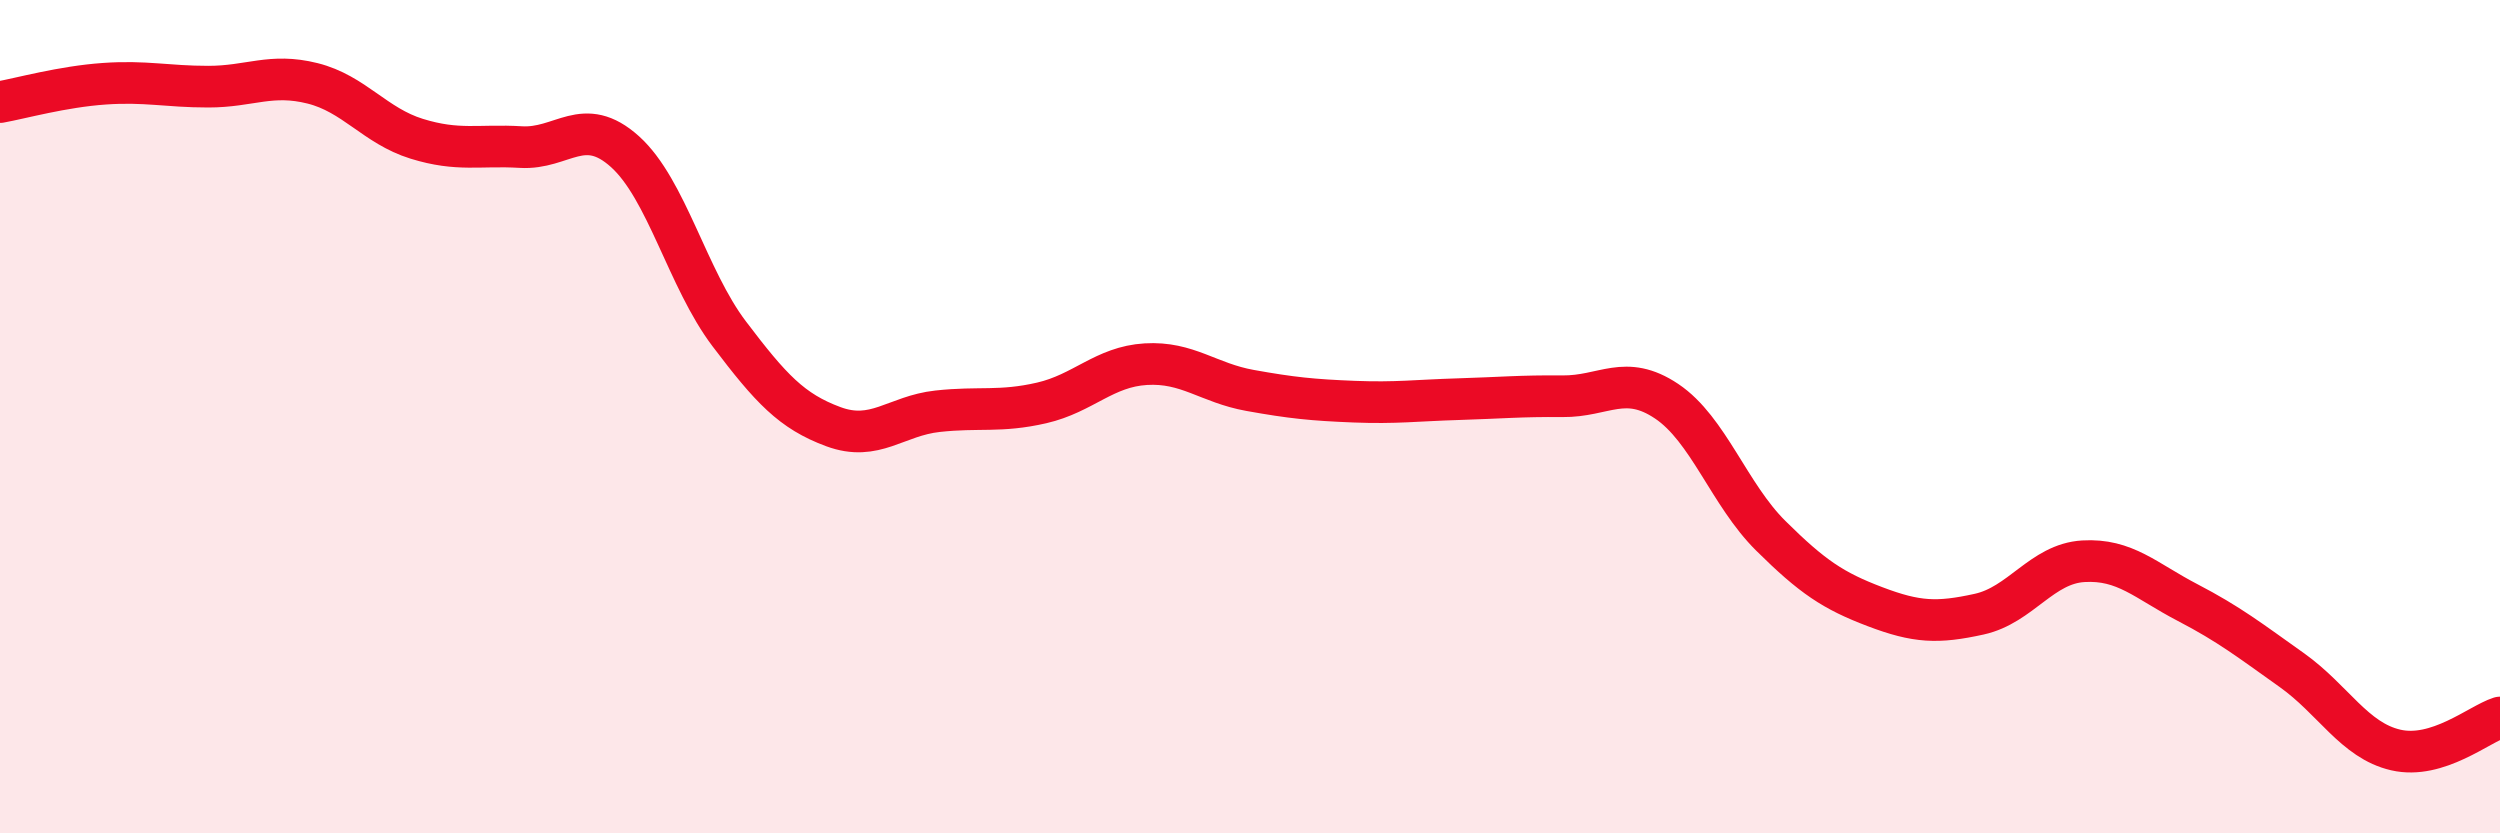
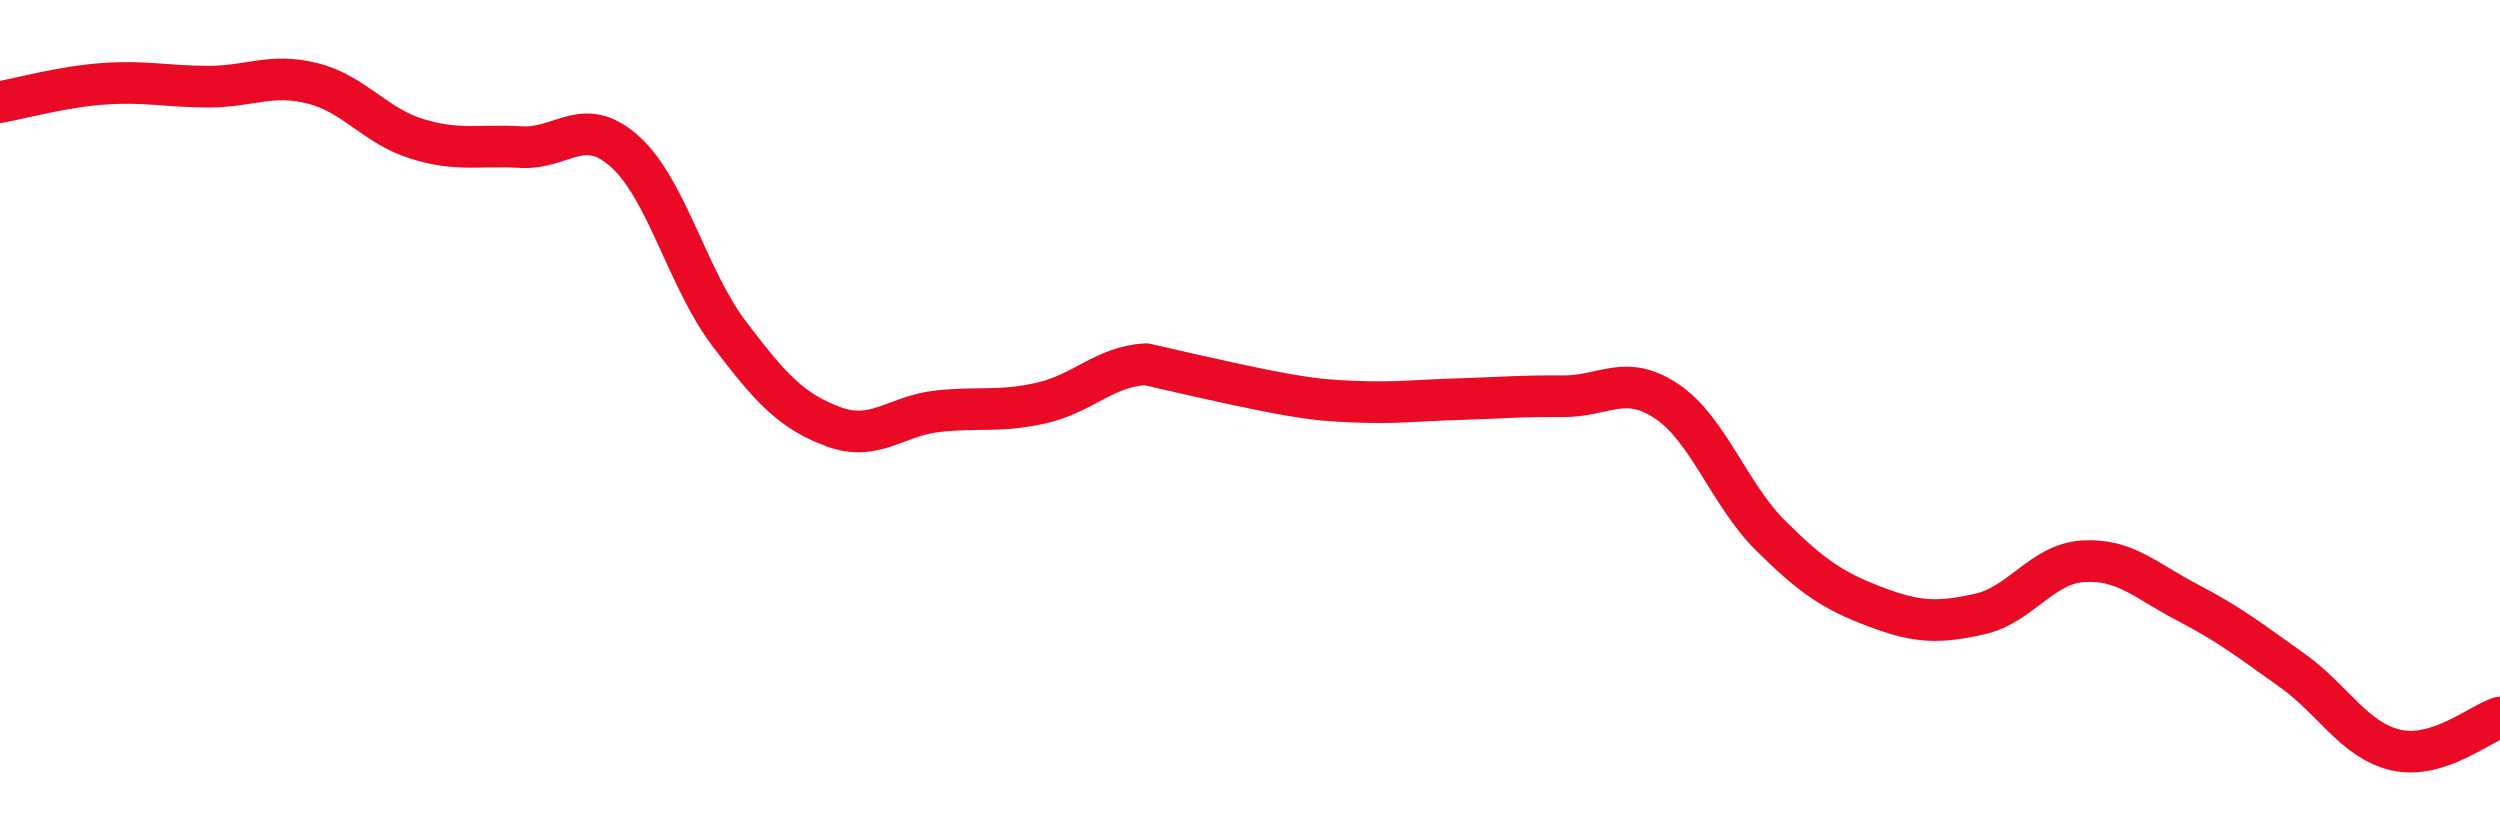
<svg xmlns="http://www.w3.org/2000/svg" width="60" height="20" viewBox="0 0 60 20">
-   <path d="M 0,2.45 C 0.5,2.36 1.5,2.08 2.5,2.01 C 3.5,1.94 4,2.08 5,2.08 C 6,2.08 6.5,1.75 7.5,2 C 8.5,2.25 9,3.02 10,3.33 C 11,3.64 11.5,3.47 12.5,3.53 C 13.5,3.59 14,2.74 15,3.64 C 16,4.54 16.5,6.69 17.5,8.01 C 18.5,9.33 19,9.87 20,10.24 C 21,10.61 21.5,9.98 22.5,9.87 C 23.5,9.76 24,9.9 25,9.67 C 26,9.44 26.5,8.8 27.5,8.74 C 28.5,8.68 29,9.19 30,9.37 C 31,9.55 31.5,9.6 32.5,9.64 C 33.5,9.68 34,9.61 35,9.58 C 36,9.55 36.5,9.5 37.5,9.51 C 38.5,9.52 39,8.96 40,9.63 C 41,10.3 41.5,11.87 42.5,12.86 C 43.5,13.85 44,14.18 45,14.56 C 46,14.94 46.5,14.96 47.5,14.74 C 48.5,14.52 49,13.53 50,13.47 C 51,13.41 51.5,13.94 52.5,14.46 C 53.5,14.98 54,15.37 55,16.08 C 56,16.79 56.5,17.77 57.5,18 C 58.5,18.23 59.5,17.38 60,17.22L60 20L0 20Z" fill="#EB0A25" opacity="0.1" stroke-linecap="round" stroke-linejoin="round" />
-   <path d="M 0,2.45 C 0.5,2.36 1.5,2.08 2.5,2.01 C 3.5,1.94 4,2.08 5,2.08 C 6,2.08 6.5,1.75 7.5,2 C 8.5,2.25 9,3.02 10,3.33 C 11,3.64 11.5,3.47 12.5,3.53 C 13.5,3.59 14,2.74 15,3.64 C 16,4.54 16.5,6.69 17.5,8.01 C 18.5,9.33 19,9.87 20,10.24 C 21,10.61 21.5,9.98 22.5,9.87 C 23.5,9.76 24,9.9 25,9.67 C 26,9.44 26.5,8.8 27.5,8.74 C 28.5,8.68 29,9.19 30,9.37 C 31,9.55 31.5,9.6 32.5,9.64 C 33.5,9.68 34,9.61 35,9.58 C 36,9.55 36.5,9.5 37.5,9.51 C 38.5,9.52 39,8.96 40,9.63 C 41,10.3 41.5,11.87 42.5,12.86 C 43.5,13.85 44,14.18 45,14.56 C 46,14.94 46.5,14.96 47.5,14.74 C 48.5,14.52 49,13.53 50,13.47 C 51,13.41 51.5,13.94 52.5,14.46 C 53.5,14.98 54,15.37 55,16.08 C 56,16.79 56.5,17.77 57.5,18 C 58.5,18.23 59.5,17.38 60,17.22" stroke="#EB0A25" stroke-width="1" fill="none" stroke-linecap="round" stroke-linejoin="round" />
+   <path d="M 0,2.45 C 0.5,2.36 1.5,2.08 2.5,2.01 C 3.5,1.94 4,2.08 5,2.08 C 6,2.08 6.5,1.75 7.5,2 C 8.5,2.25 9,3.02 10,3.33 C 11,3.64 11.5,3.47 12.5,3.53 C 13.5,3.59 14,2.74 15,3.64 C 16,4.54 16.5,6.69 17.5,8.01 C 18.5,9.33 19,9.87 20,10.24 C 21,10.61 21.5,9.98 22.5,9.87 C 23.5,9.76 24,9.9 25,9.67 C 26,9.44 26.5,8.8 27.5,8.74 C 31,9.55 31.5,9.6 32.5,9.64 C 33.5,9.68 34,9.61 35,9.58 C 36,9.55 36.5,9.5 37.5,9.51 C 38.5,9.52 39,8.96 40,9.63 C 41,10.3 41.5,11.87 42.5,12.86 C 43.5,13.85 44,14.18 45,14.56 C 46,14.94 46.5,14.96 47.5,14.74 C 48.5,14.52 49,13.53 50,13.47 C 51,13.41 51.5,13.94 52.5,14.46 C 53.5,14.98 54,15.37 55,16.08 C 56,16.79 56.5,17.77 57.5,18 C 58.5,18.23 59.5,17.38 60,17.22" stroke="#EB0A25" stroke-width="1" fill="none" stroke-linecap="round" stroke-linejoin="round" />
</svg>